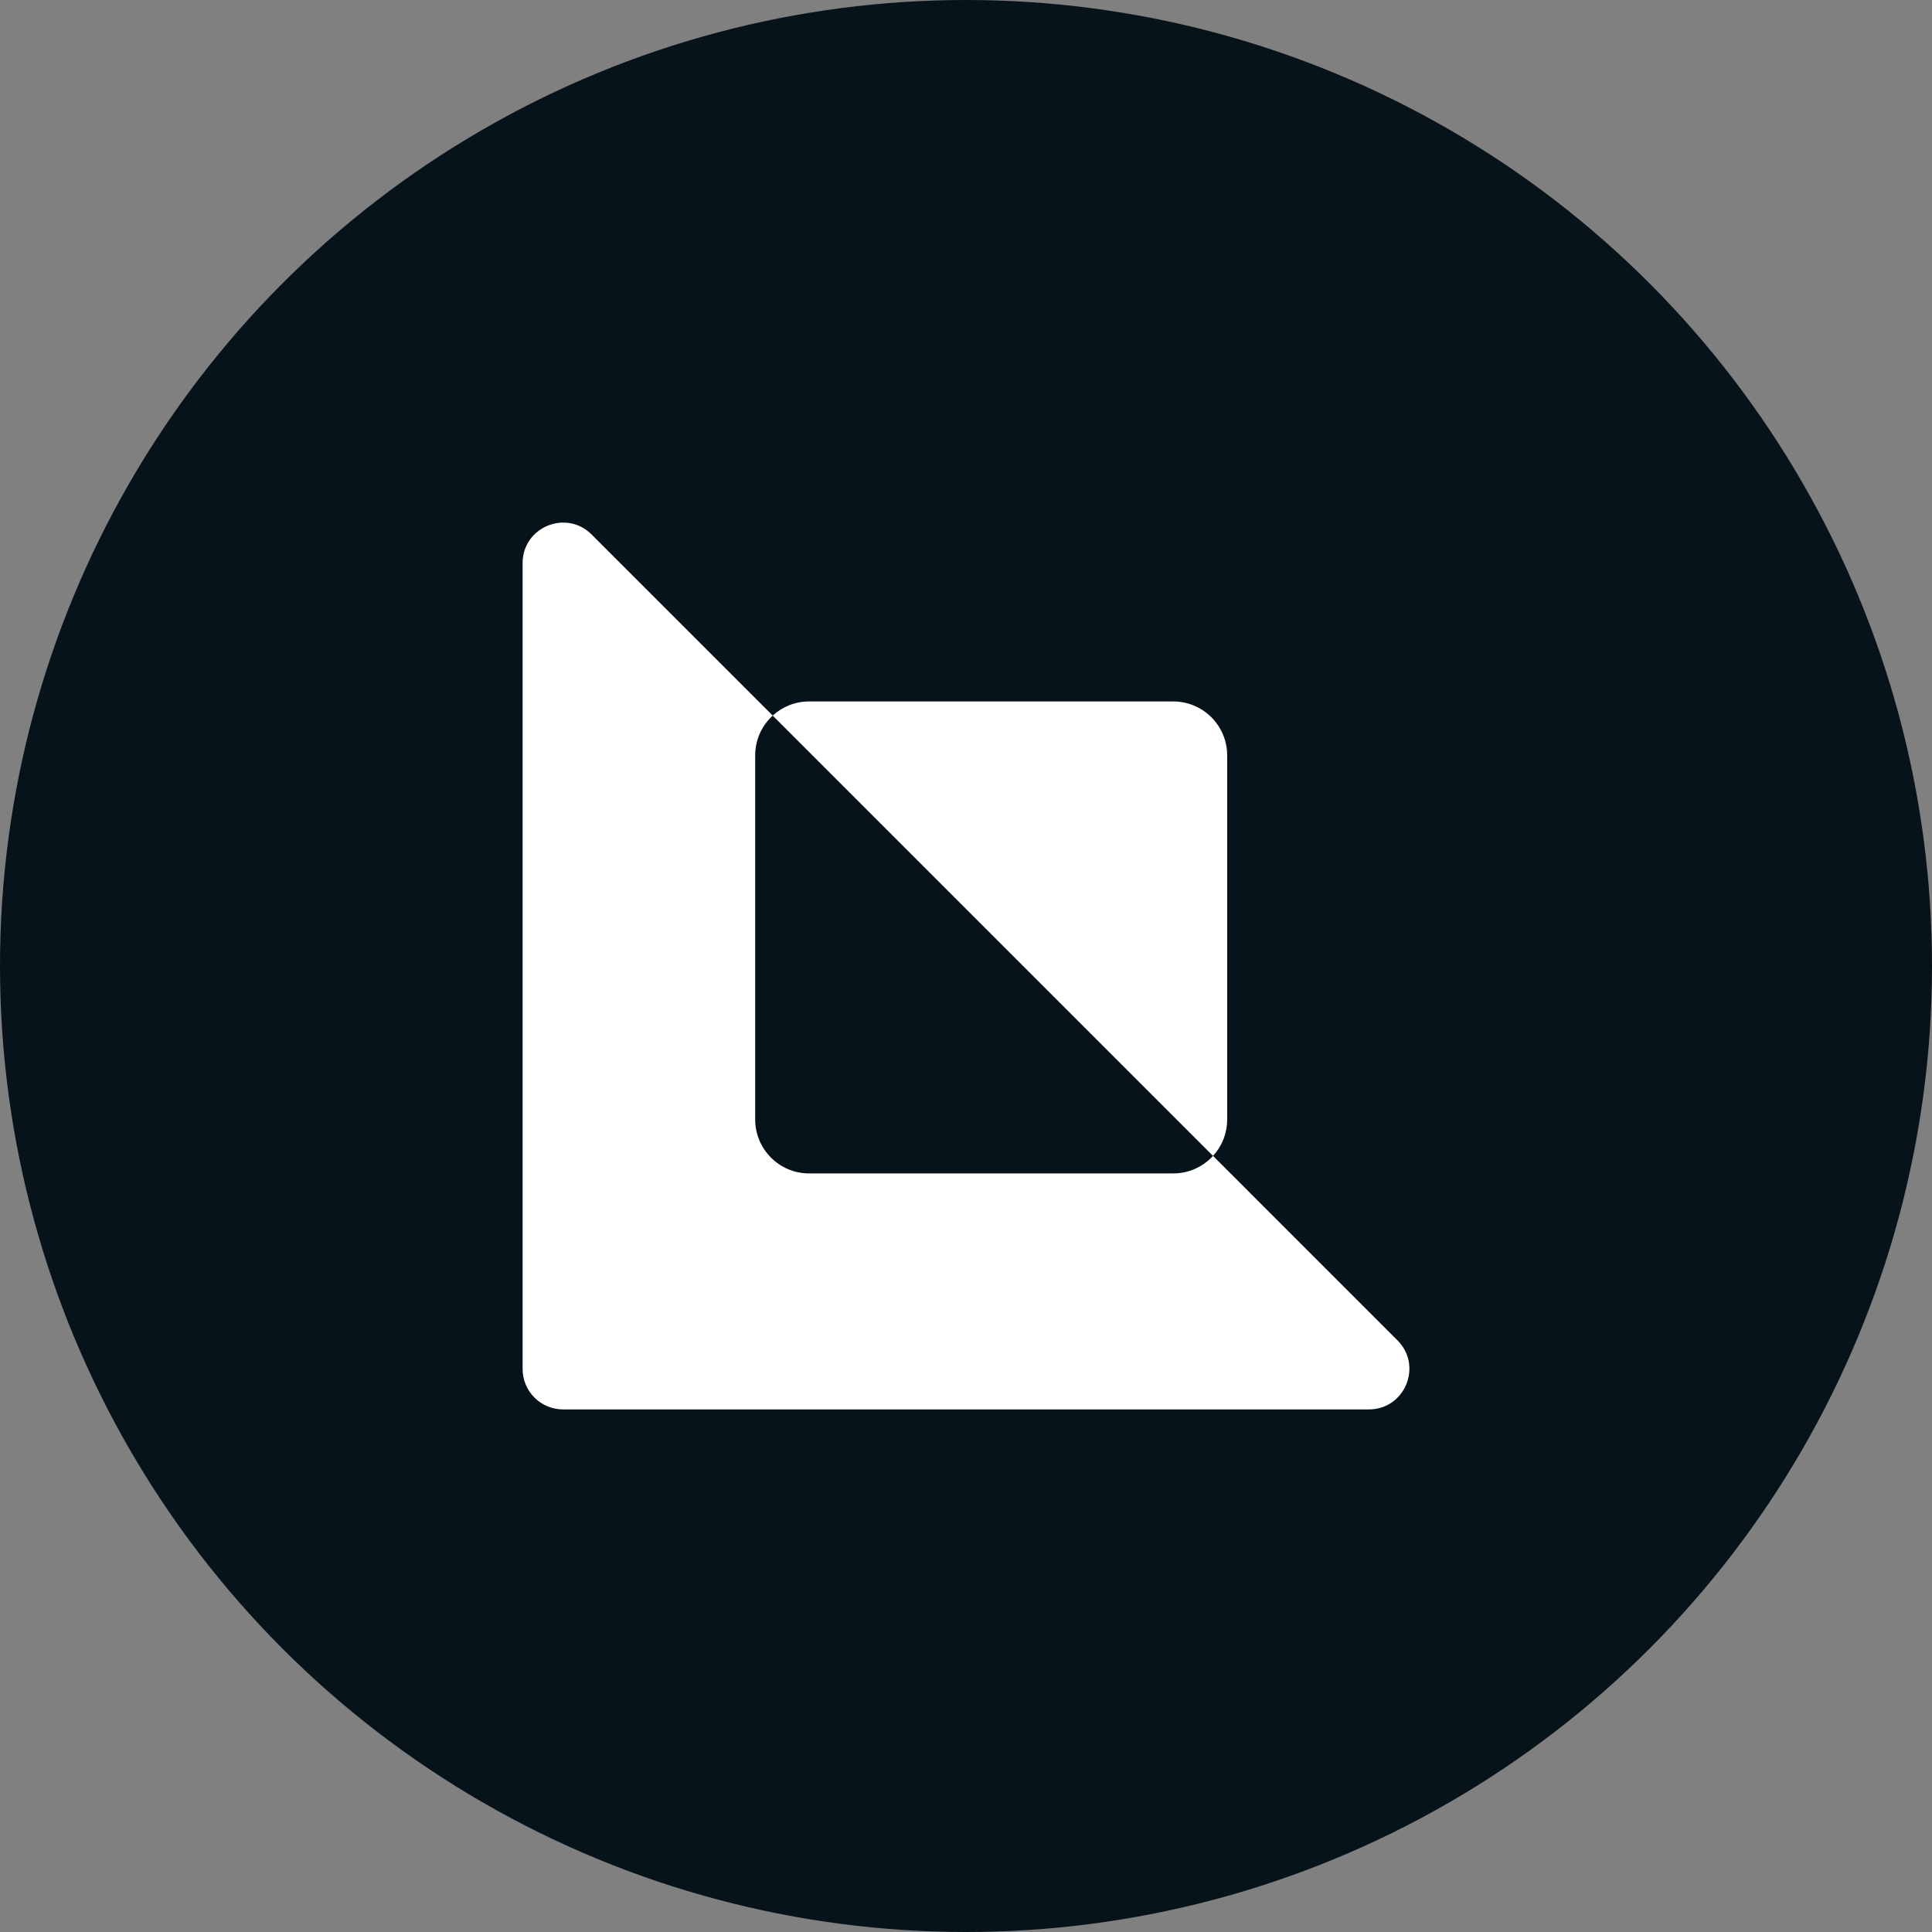
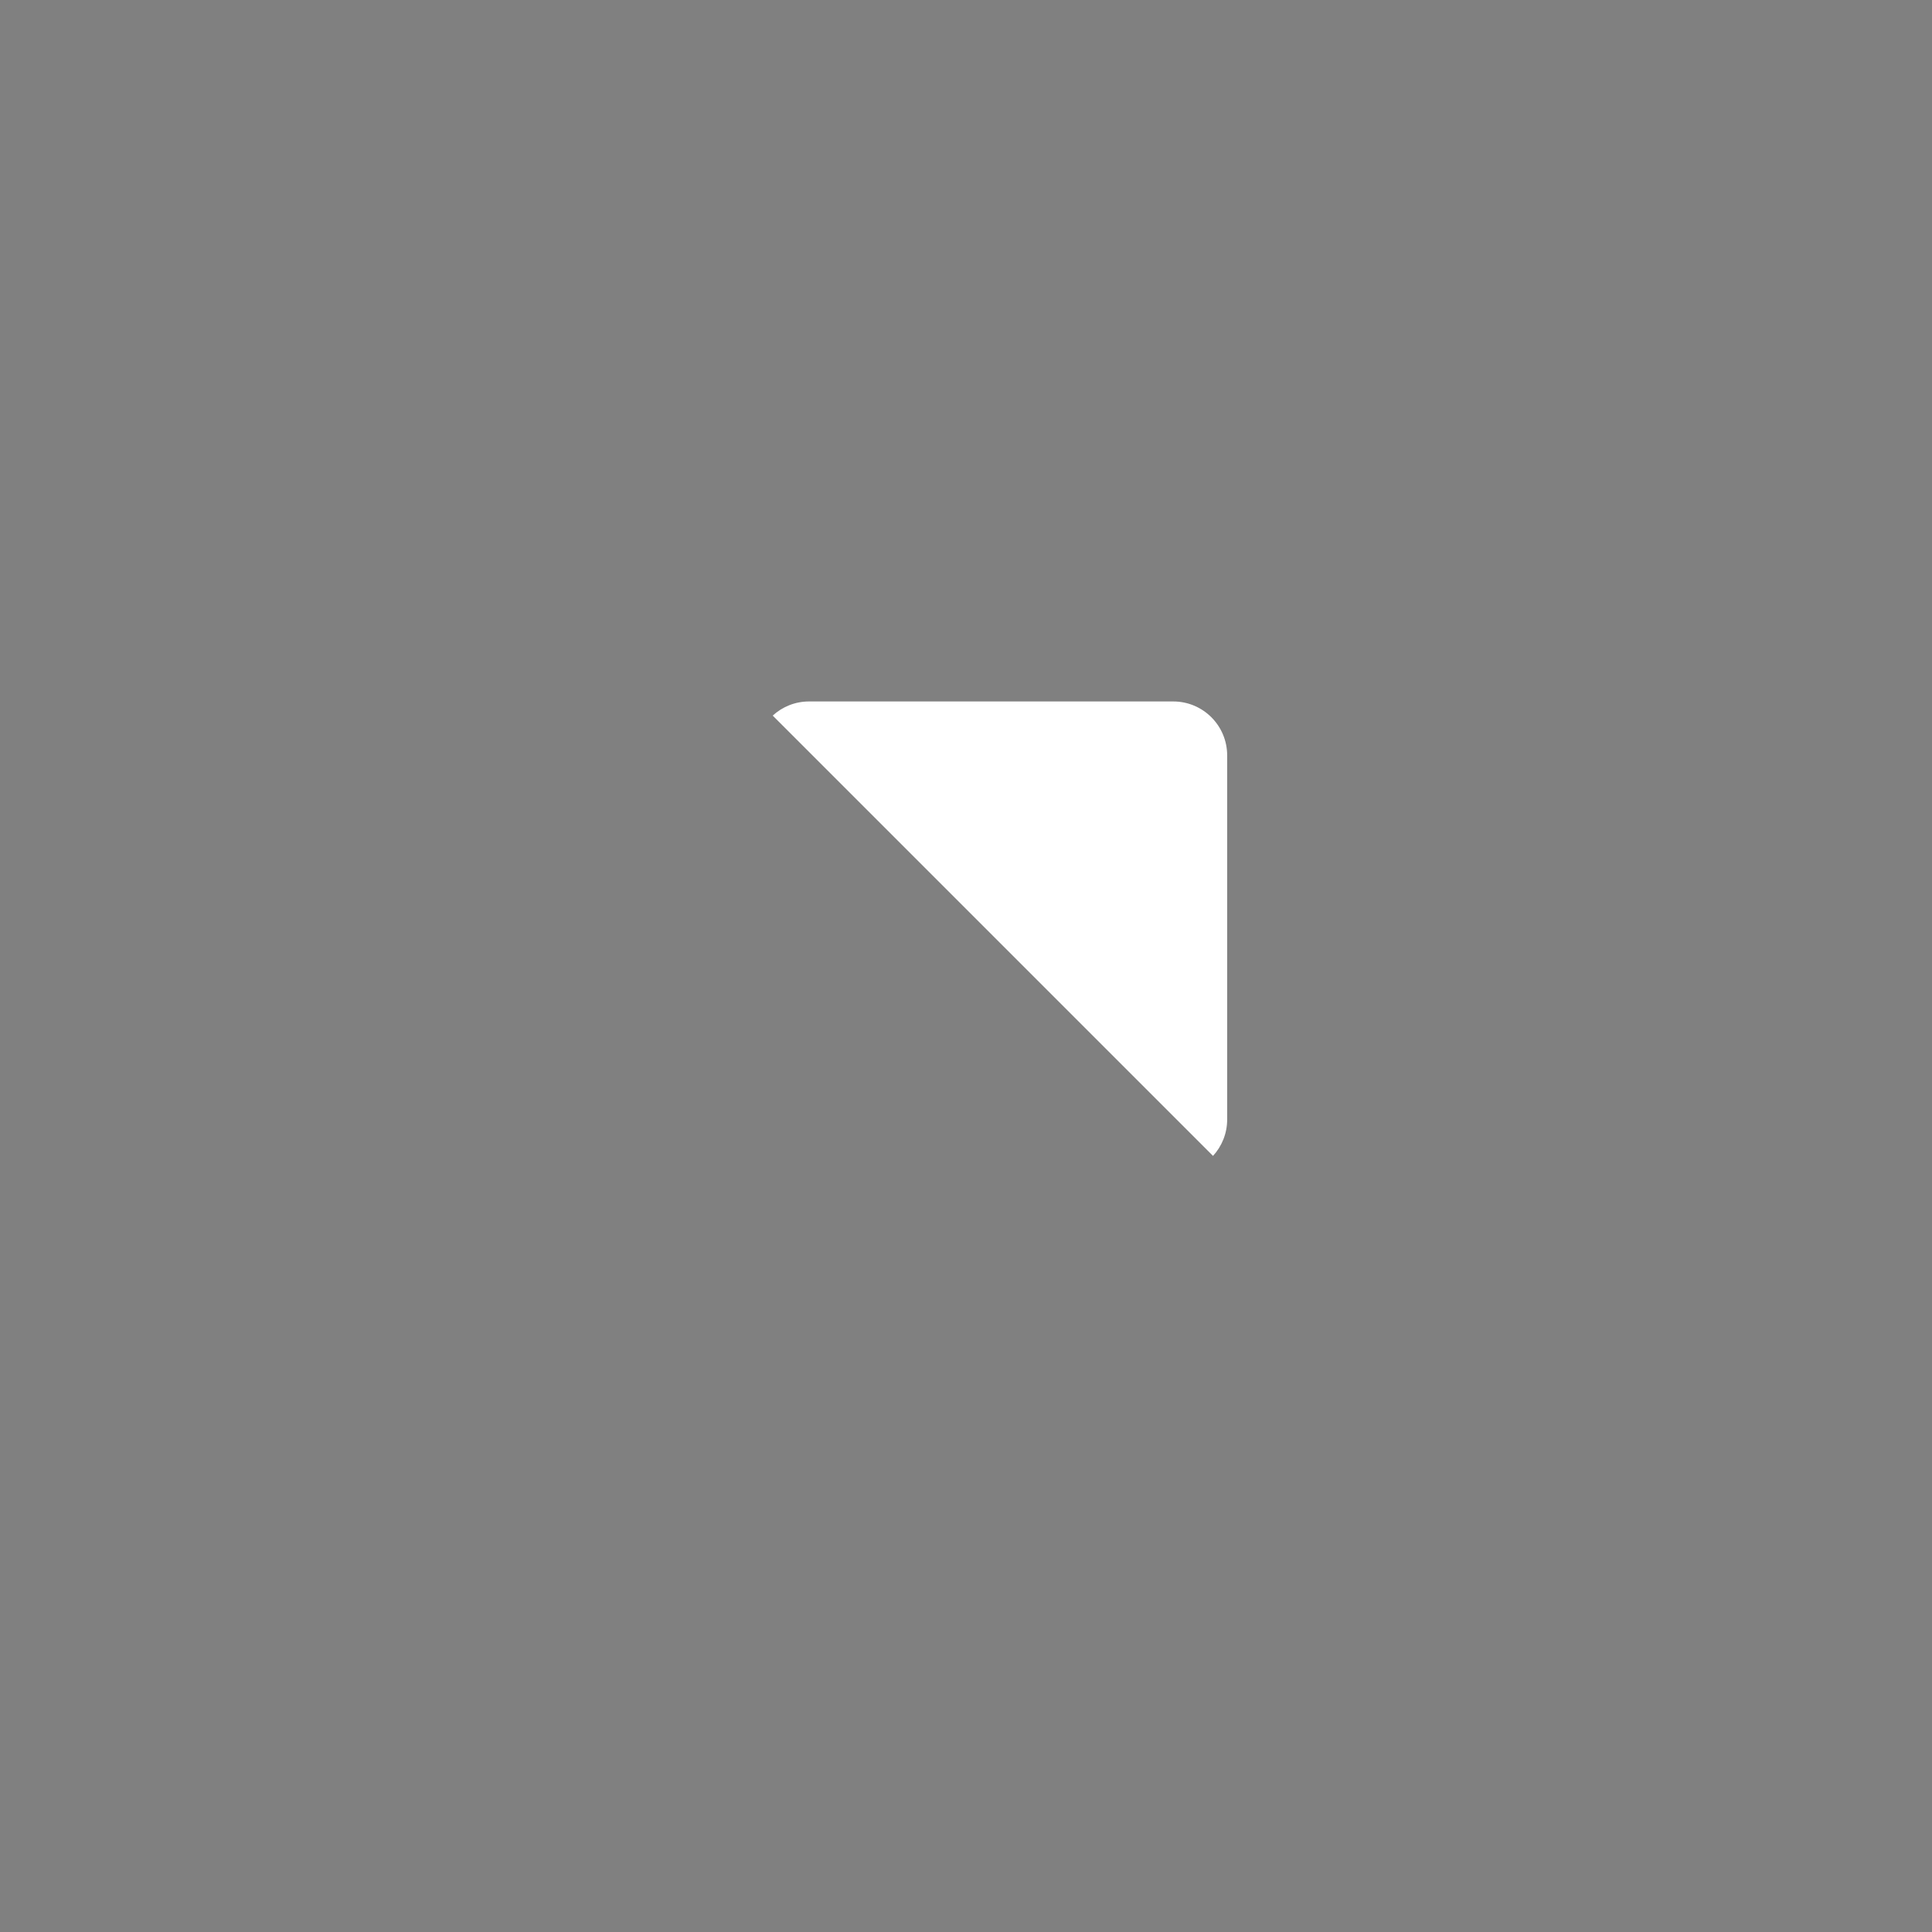
<svg xmlns="http://www.w3.org/2000/svg" width="244" height="244" viewBox="0 0 244 244" fill="none">
  <rect x="0" y="0" width="244" height="244" fill="#808080" stroke="none" />
-   <circle cx="122" cy="122" r="122" fill="#07131A" />
-   <path fill-rule="evenodd" clip-rule="evenodd" d="M66 71.12V172.891C66 175.713 68.287 178 71.109 178H172.881C177.432 178 179.712 172.497 176.493 169.278L153.198 145.982C151.952 147.343 150.161 148.196 148.171 148.196H102.188C98.426 148.196 95.376 145.146 95.376 141.384V95.401C95.376 93.411 96.229 91.62 97.59 90.375L74.722 67.507C71.503 64.288 66 66.568 66 71.12Z" fill="white" />
  <path fill-rule="evenodd" clip-rule="evenodd" d="M153.197 145.983C154.307 144.771 154.984 143.157 154.984 141.385V95.402C154.984 91.639 151.934 88.589 148.171 88.589H102.188C100.416 88.589 98.802 89.266 97.59 90.375L153.197 145.983Z" fill="white" />
</svg>